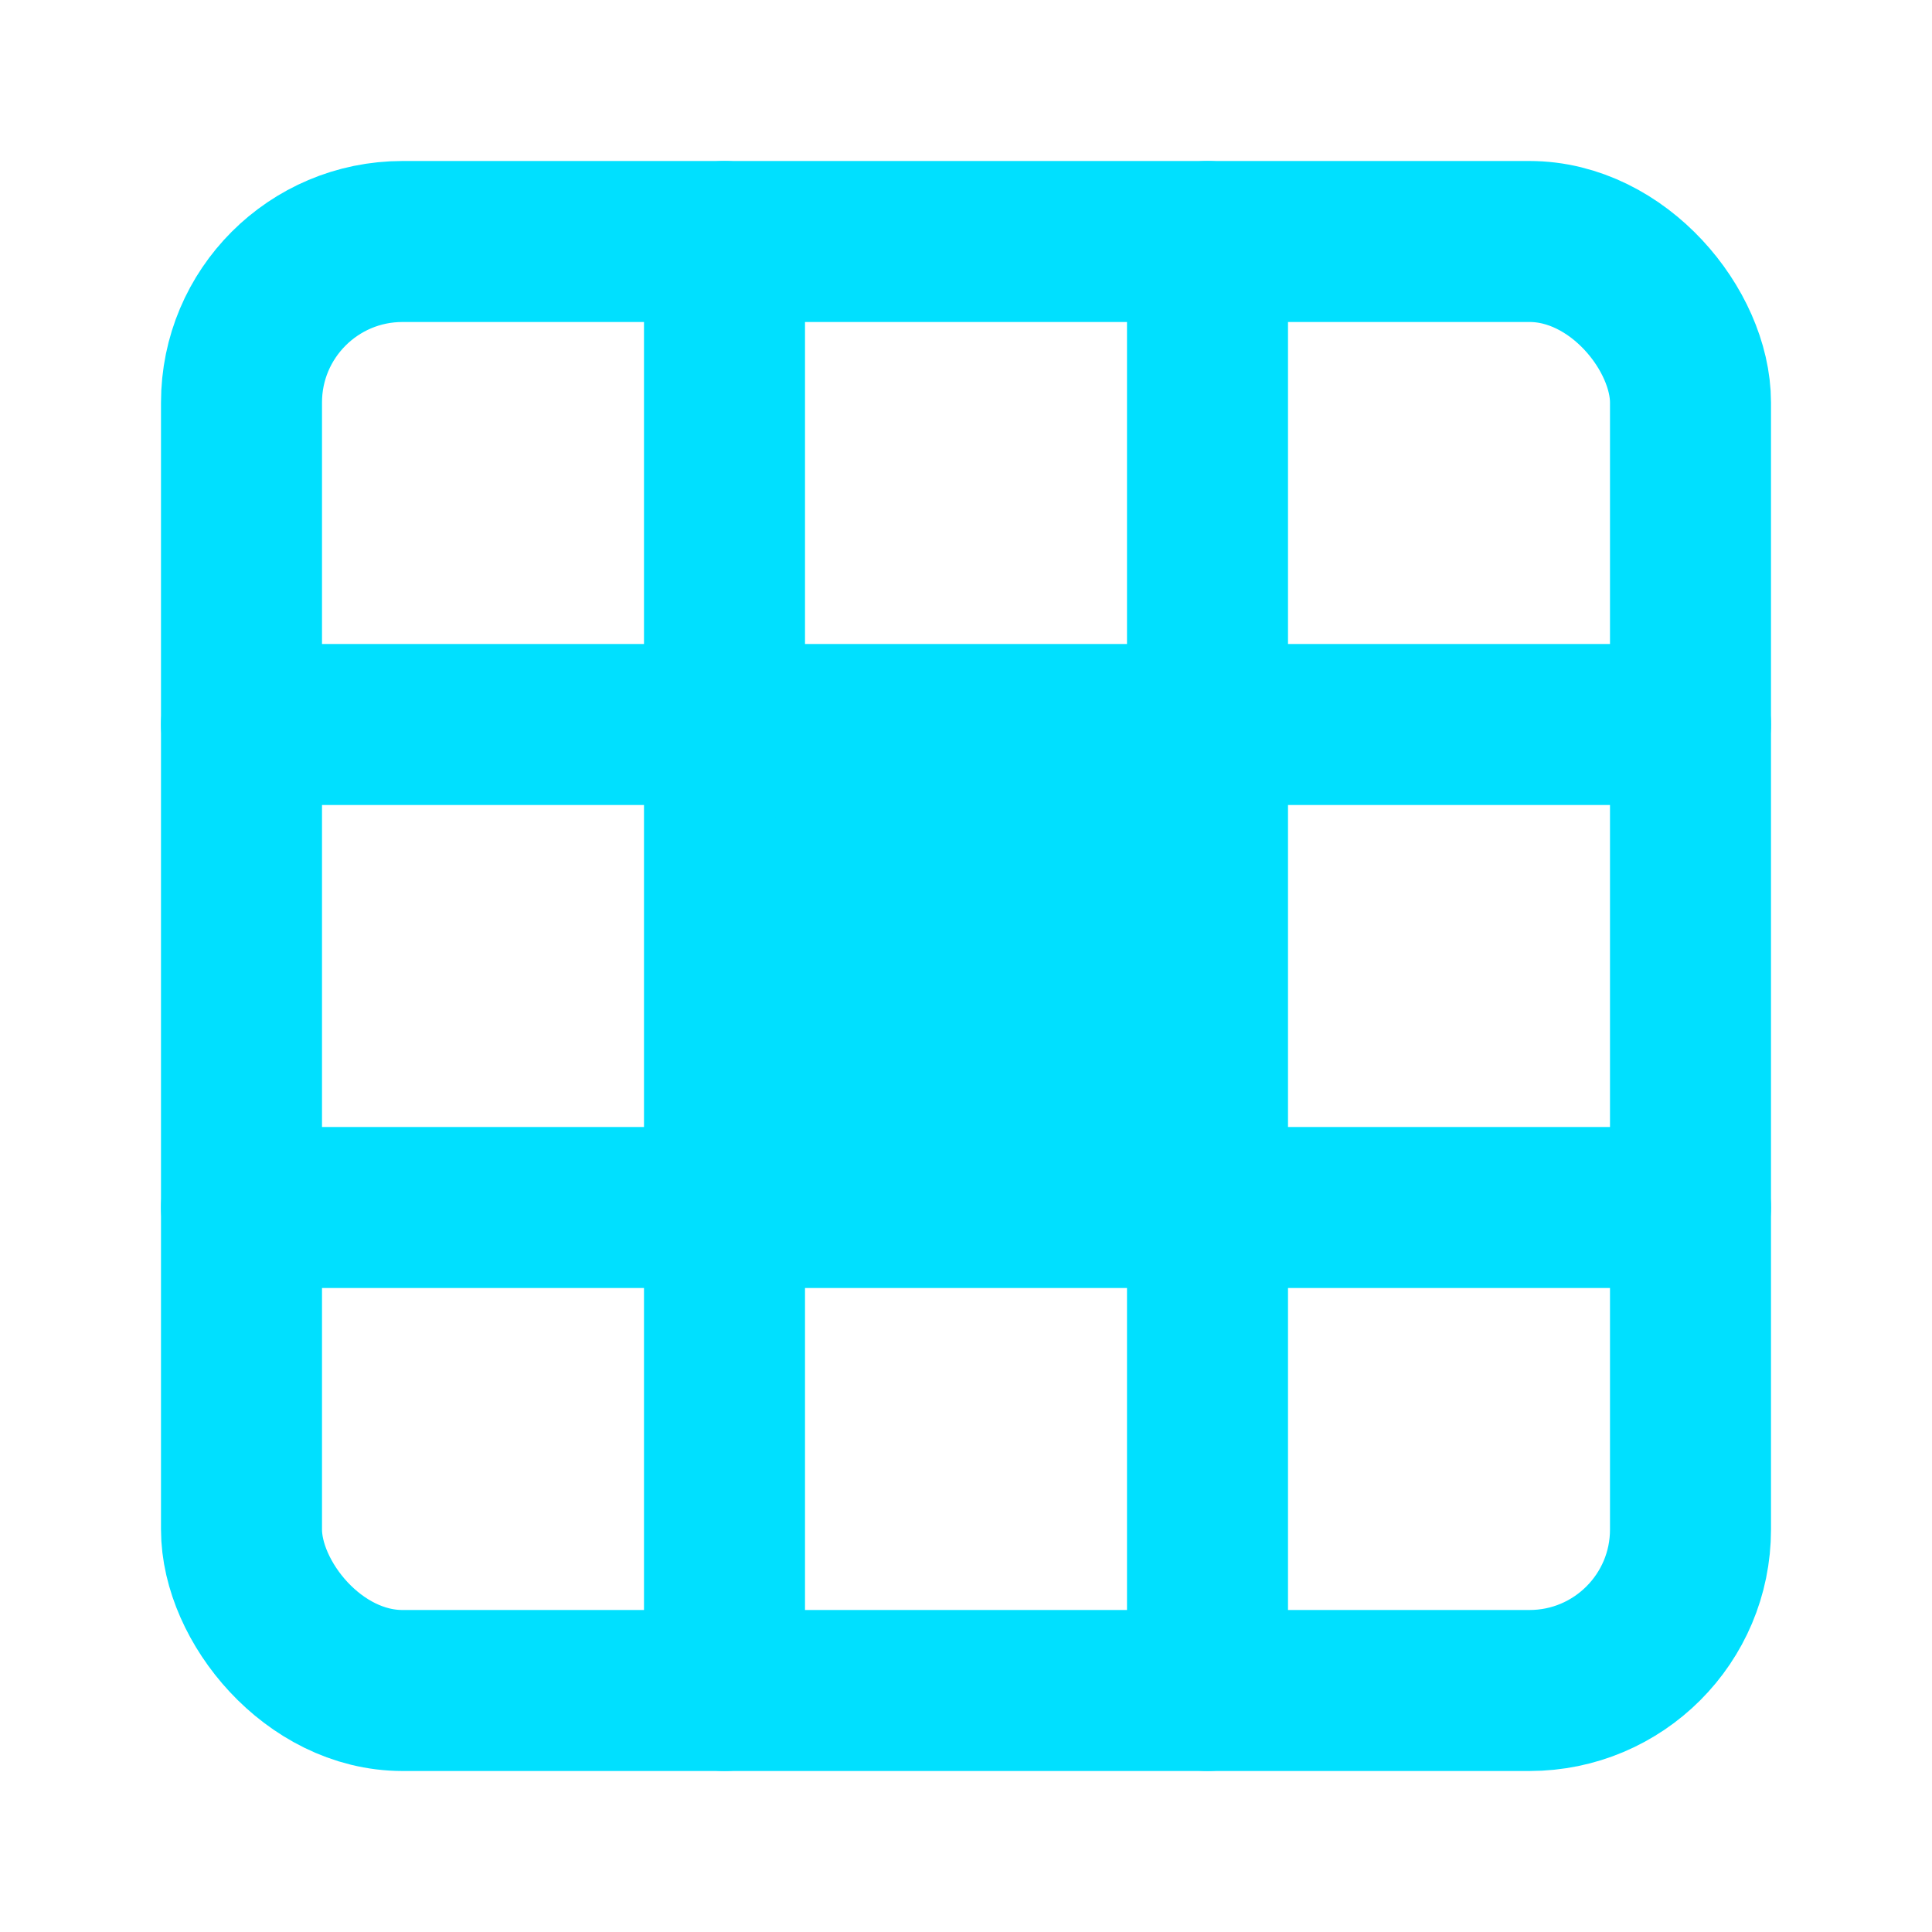
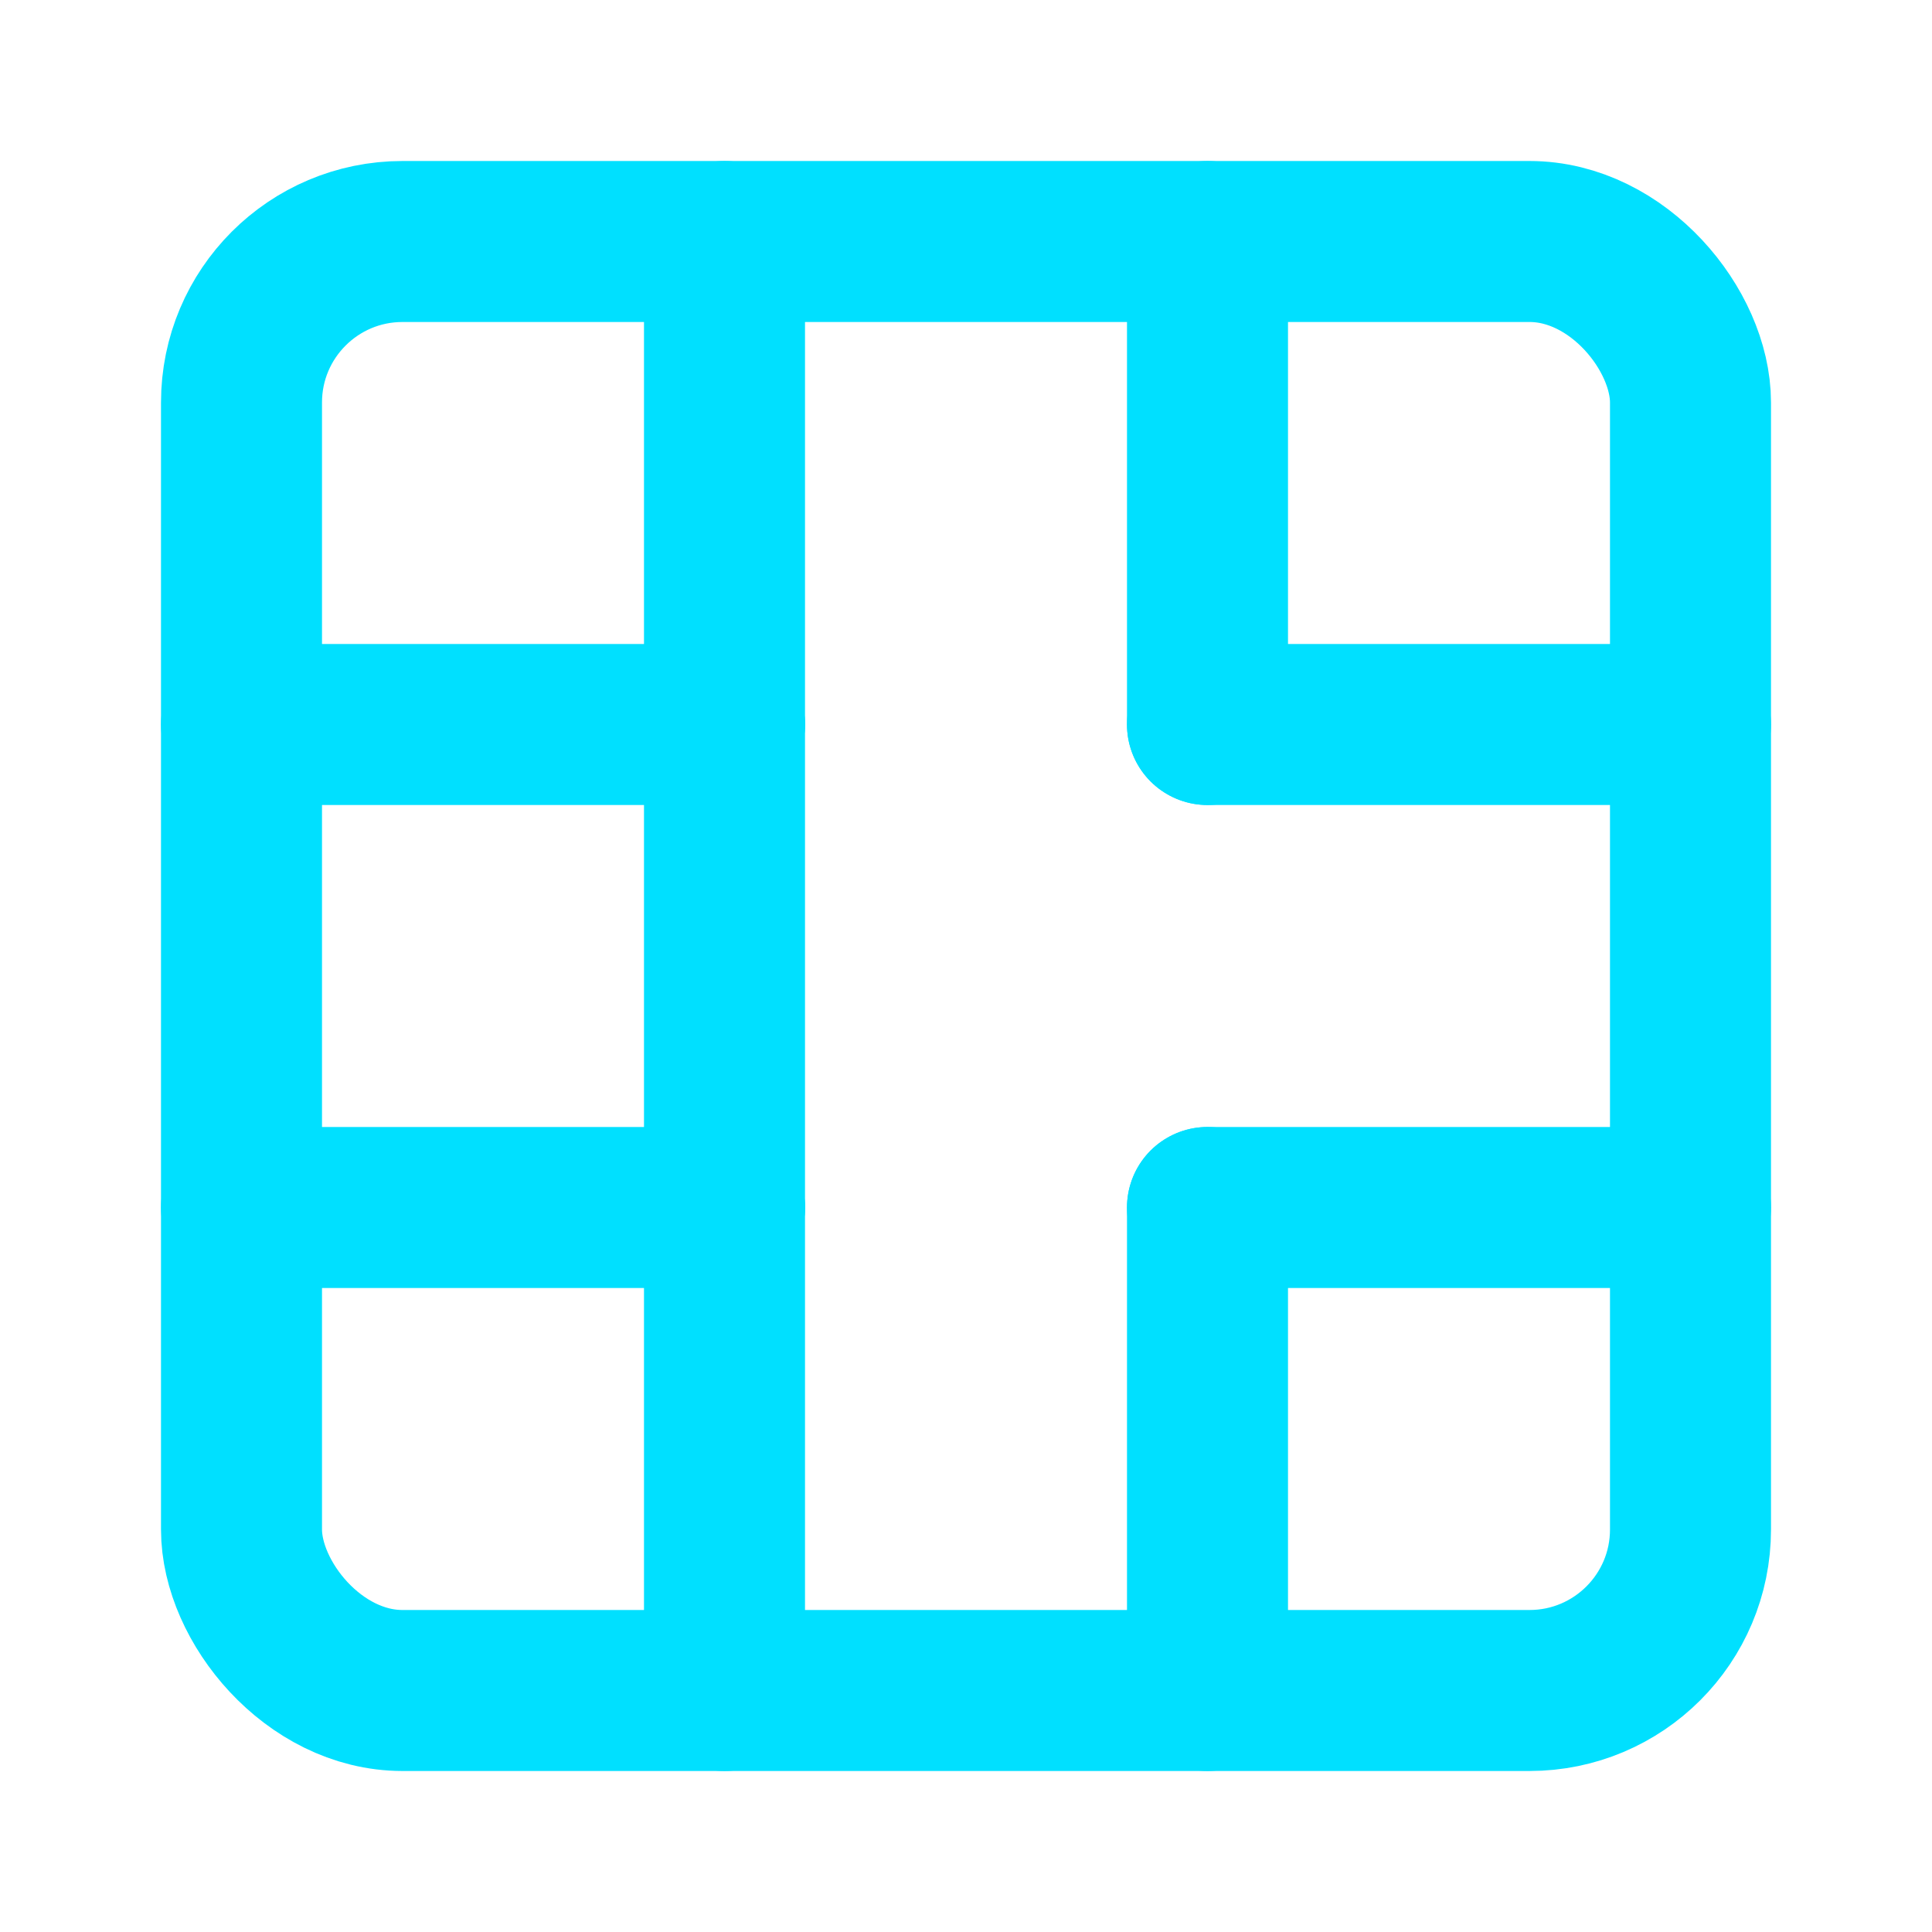
<svg xmlns="http://www.w3.org/2000/svg" viewBox="0 0 24 24" fill="none" stroke="#00e0ff" stroke-width="2" stroke-linecap="round" stroke-linejoin="round">
  <defs>
    <filter id="glow">
      <feGaussianBlur stdDeviation="3" result="coloredBlur" />
      <feMerge>
        <feMergeNode in="coloredBlur" />
        <feMergeNode in="SourceGraphic" />
      </feMerge>
    </filter>
  </defs>
  <rect x="3" y="3" width="18" height="18" rx="2" fill="none" filter="url(#glow)" />
-   <path d="M9 9h6v6H9z" fill="none" filter="url(#glow)" />
+   <path d="M9 9v6H9z" fill="none" filter="url(#glow)" />
  <path d="M9 3v6" filter="url(#glow)" />
  <path d="M15 3v6" filter="url(#glow)" />
  <path d="M9 15v6" filter="url(#glow)" />
  <path d="M15 15v6" filter="url(#glow)" />
  <path d="M3 9h6" filter="url(#glow)" />
  <path d="M15 9h6" filter="url(#glow)" />
  <path d="M3 15h6" filter="url(#glow)" />
  <path d="M15 15h6" filter="url(#glow)" />
-   <circle cx="12" cy="12" r="2" fill="#00e0ff" filter="url(#glow)" />
</svg>